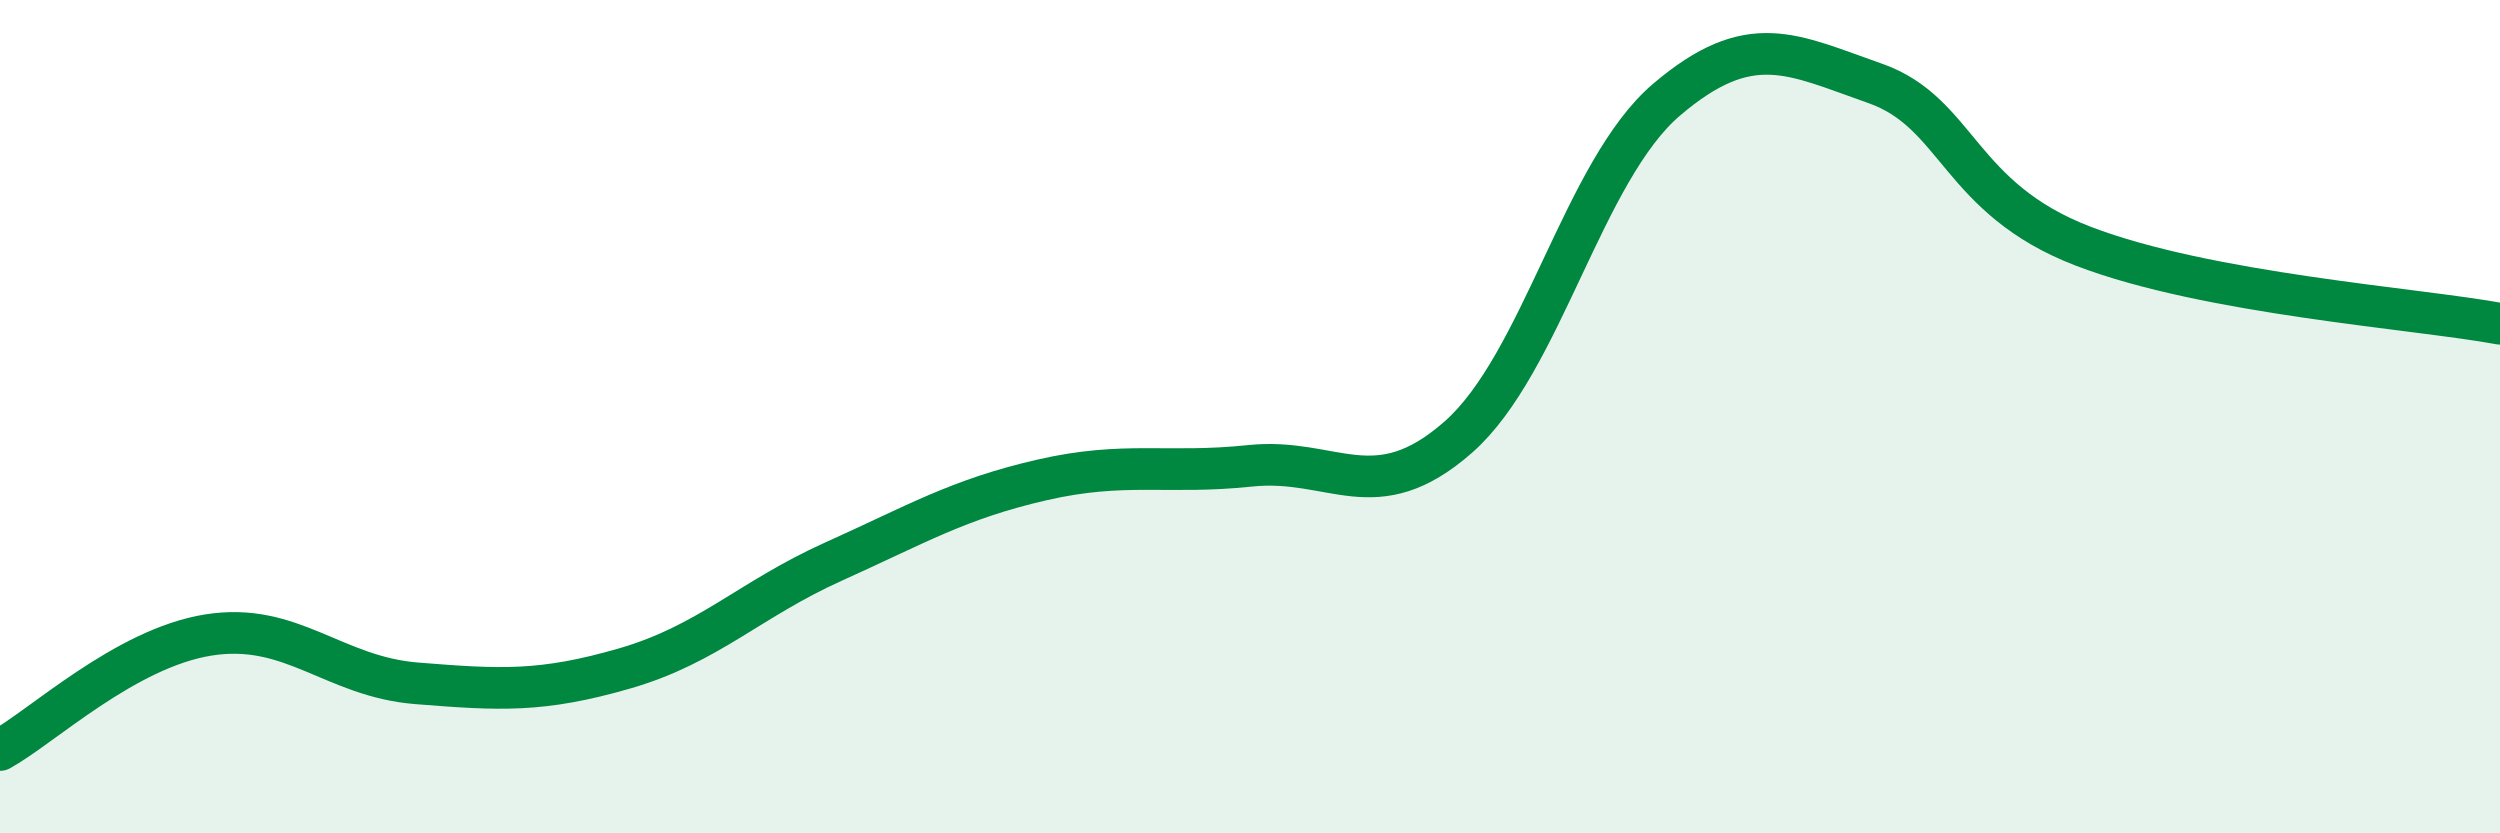
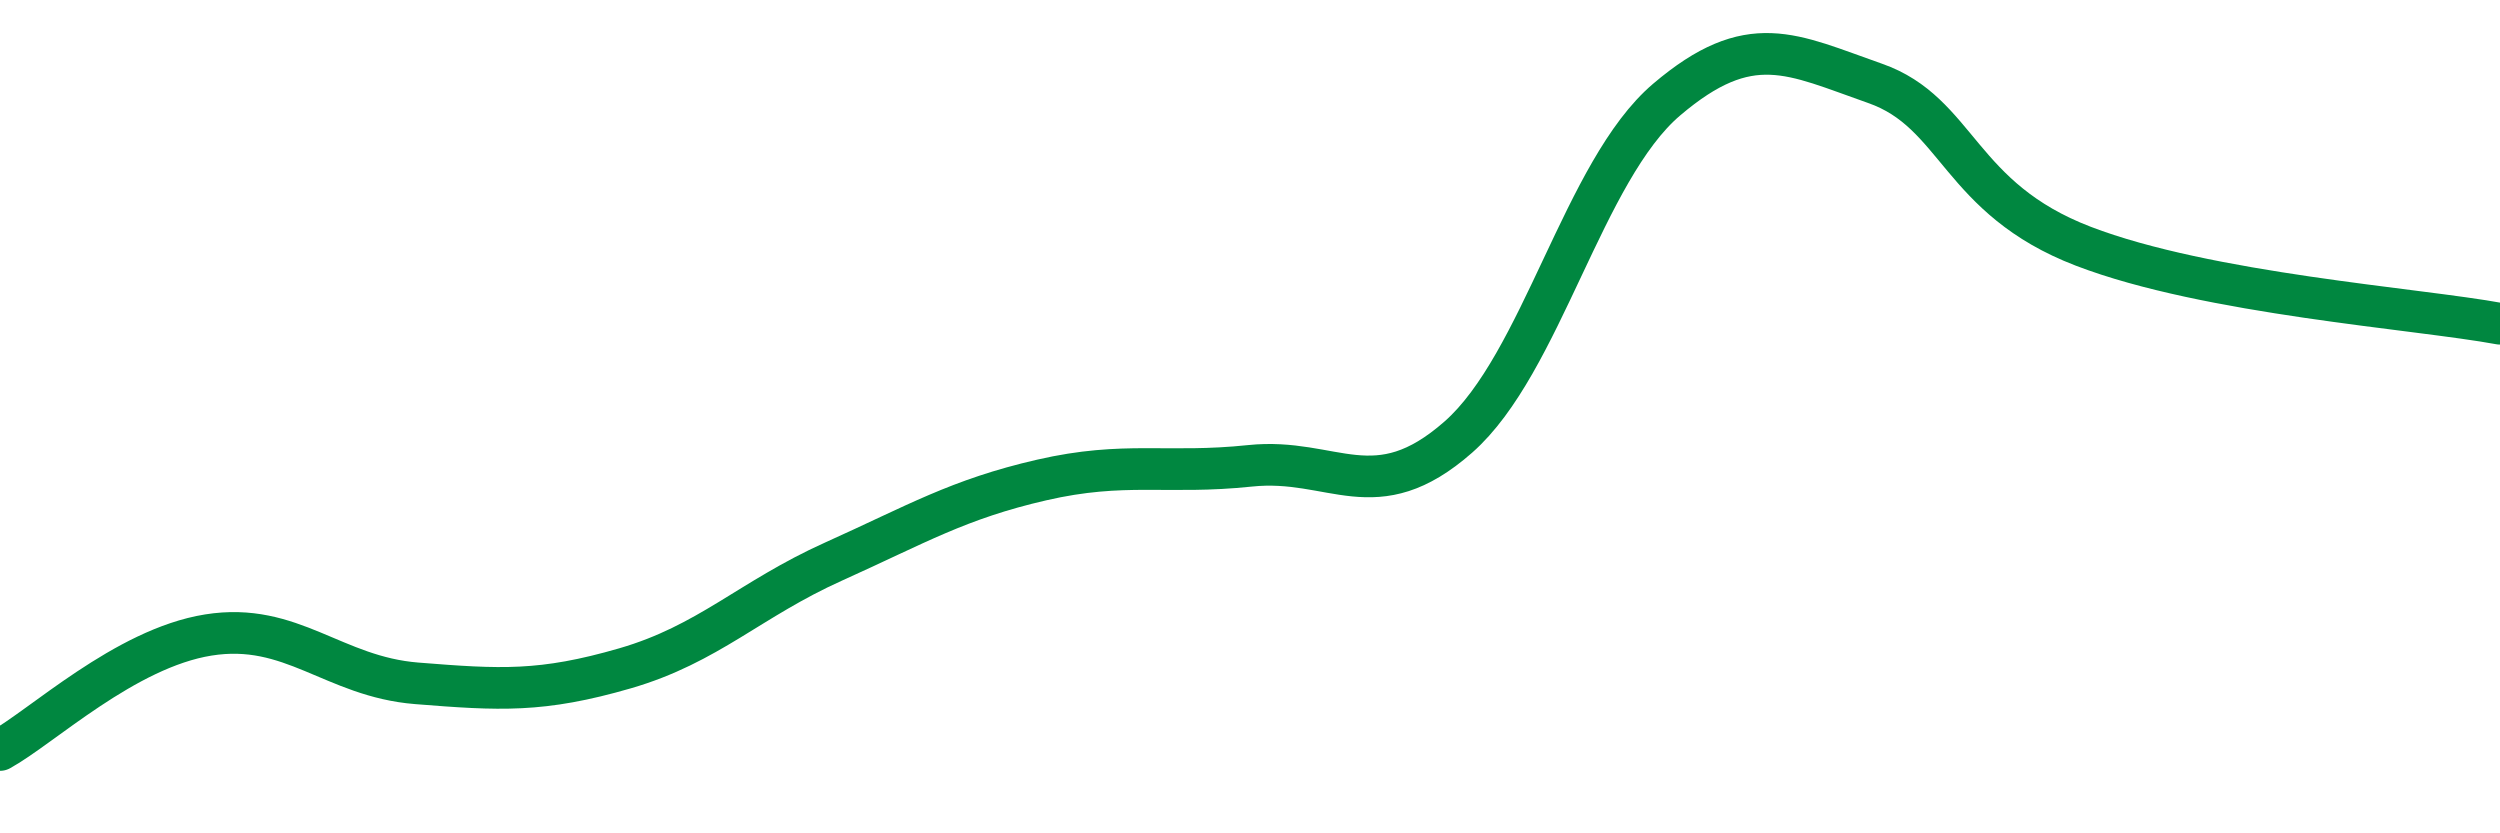
<svg xmlns="http://www.w3.org/2000/svg" width="60" height="20" viewBox="0 0 60 20">
-   <path d="M 0,18 C 1,17.45 3,15.56 5,15.24 C 7,14.92 8,16.24 10,16.4 C 12,16.56 13,16.62 15,16.04 C 17,15.46 18,14.38 20,13.48 C 22,12.58 23,11.98 25,11.52 C 27,11.06 28,11.39 30,11.18 C 32,10.97 33,12.25 35,10.49 C 37,8.73 38,4.09 40,2.39 C 42,0.69 43,1.3 45,2 C 47,2.7 47,4.76 50,5.91 C 53,7.06 58,7.4 60,7.77L60 20L0 20Z" fill="#008740" opacity="0.1" stroke-linecap="round" stroke-linejoin="round" />
  <path d="M 0,18 C 1,17.45 3,15.56 5,15.24 C 7,14.92 8,16.24 10,16.4 C 12,16.56 13,16.62 15,16.04 C 17,15.46 18,14.38 20,13.48 C 22,12.58 23,11.98 25,11.52 C 27,11.06 28,11.39 30,11.18 C 32,10.97 33,12.25 35,10.49 C 37,8.73 38,4.09 40,2.39 C 42,0.69 43,1.3 45,2 C 47,2.7 47,4.76 50,5.91 C 53,7.06 58,7.4 60,7.77" stroke="#008740" stroke-width="1" fill="none" stroke-linecap="round" stroke-linejoin="round" />
</svg>